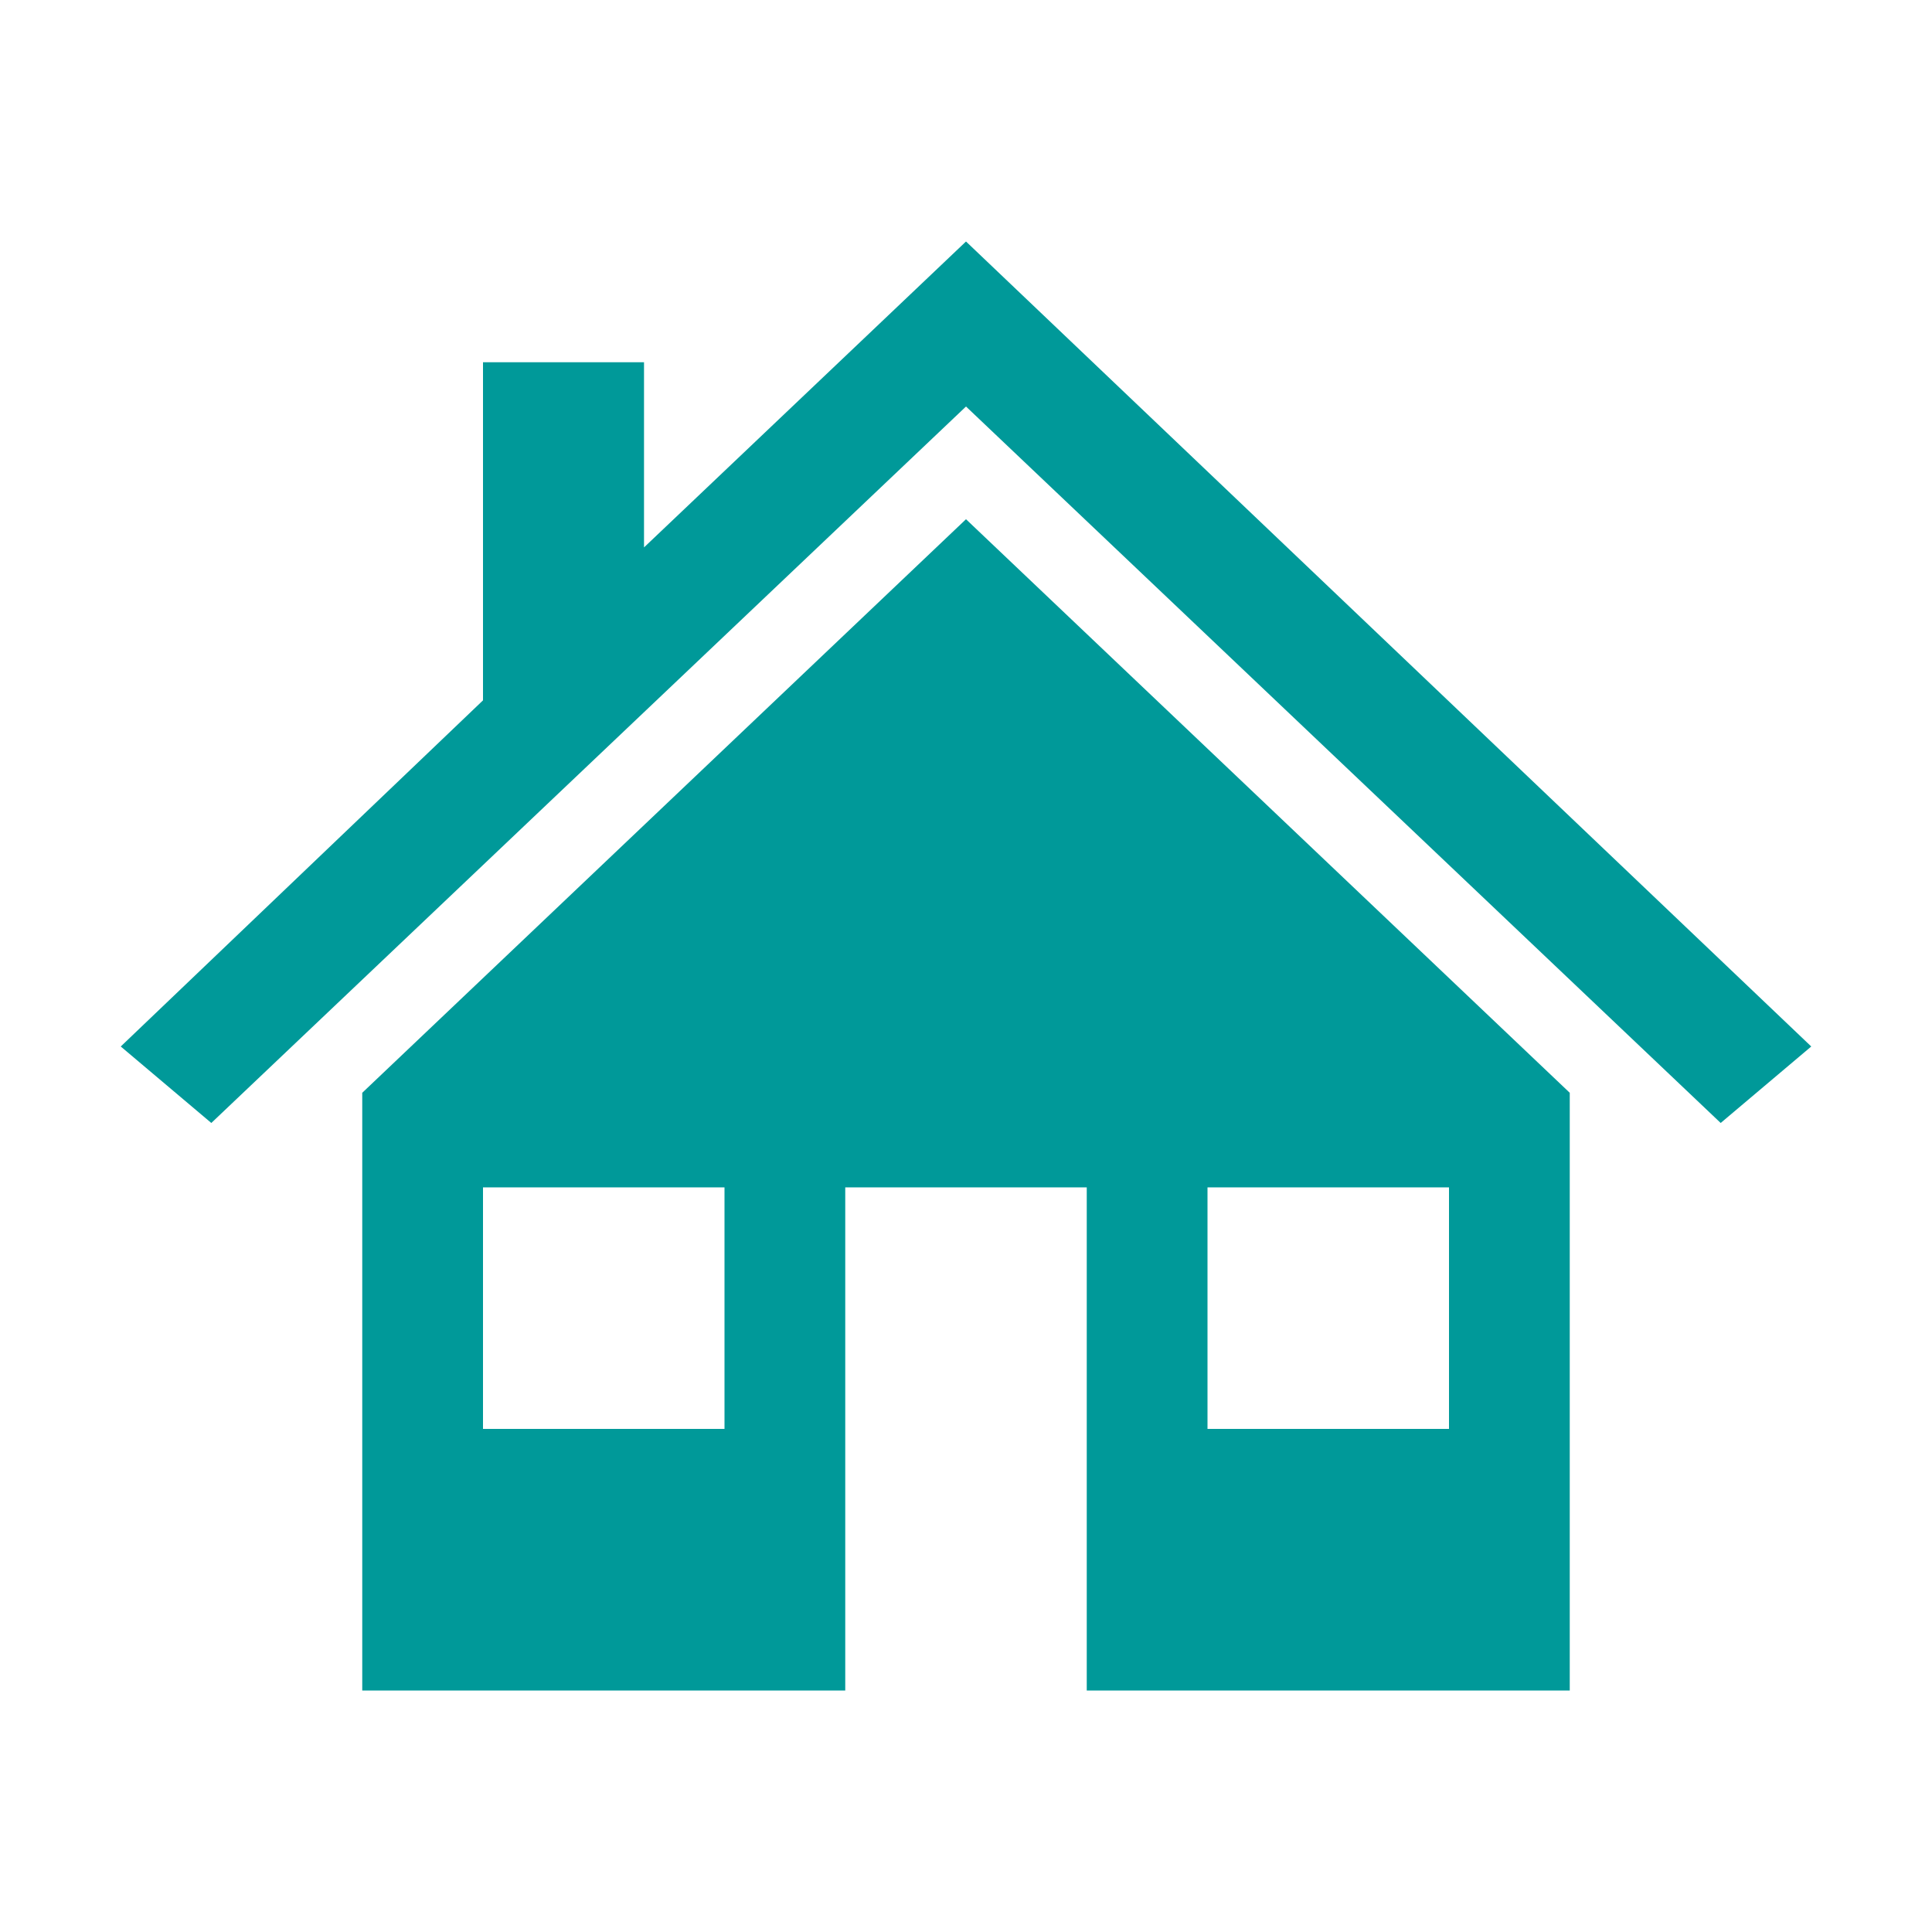
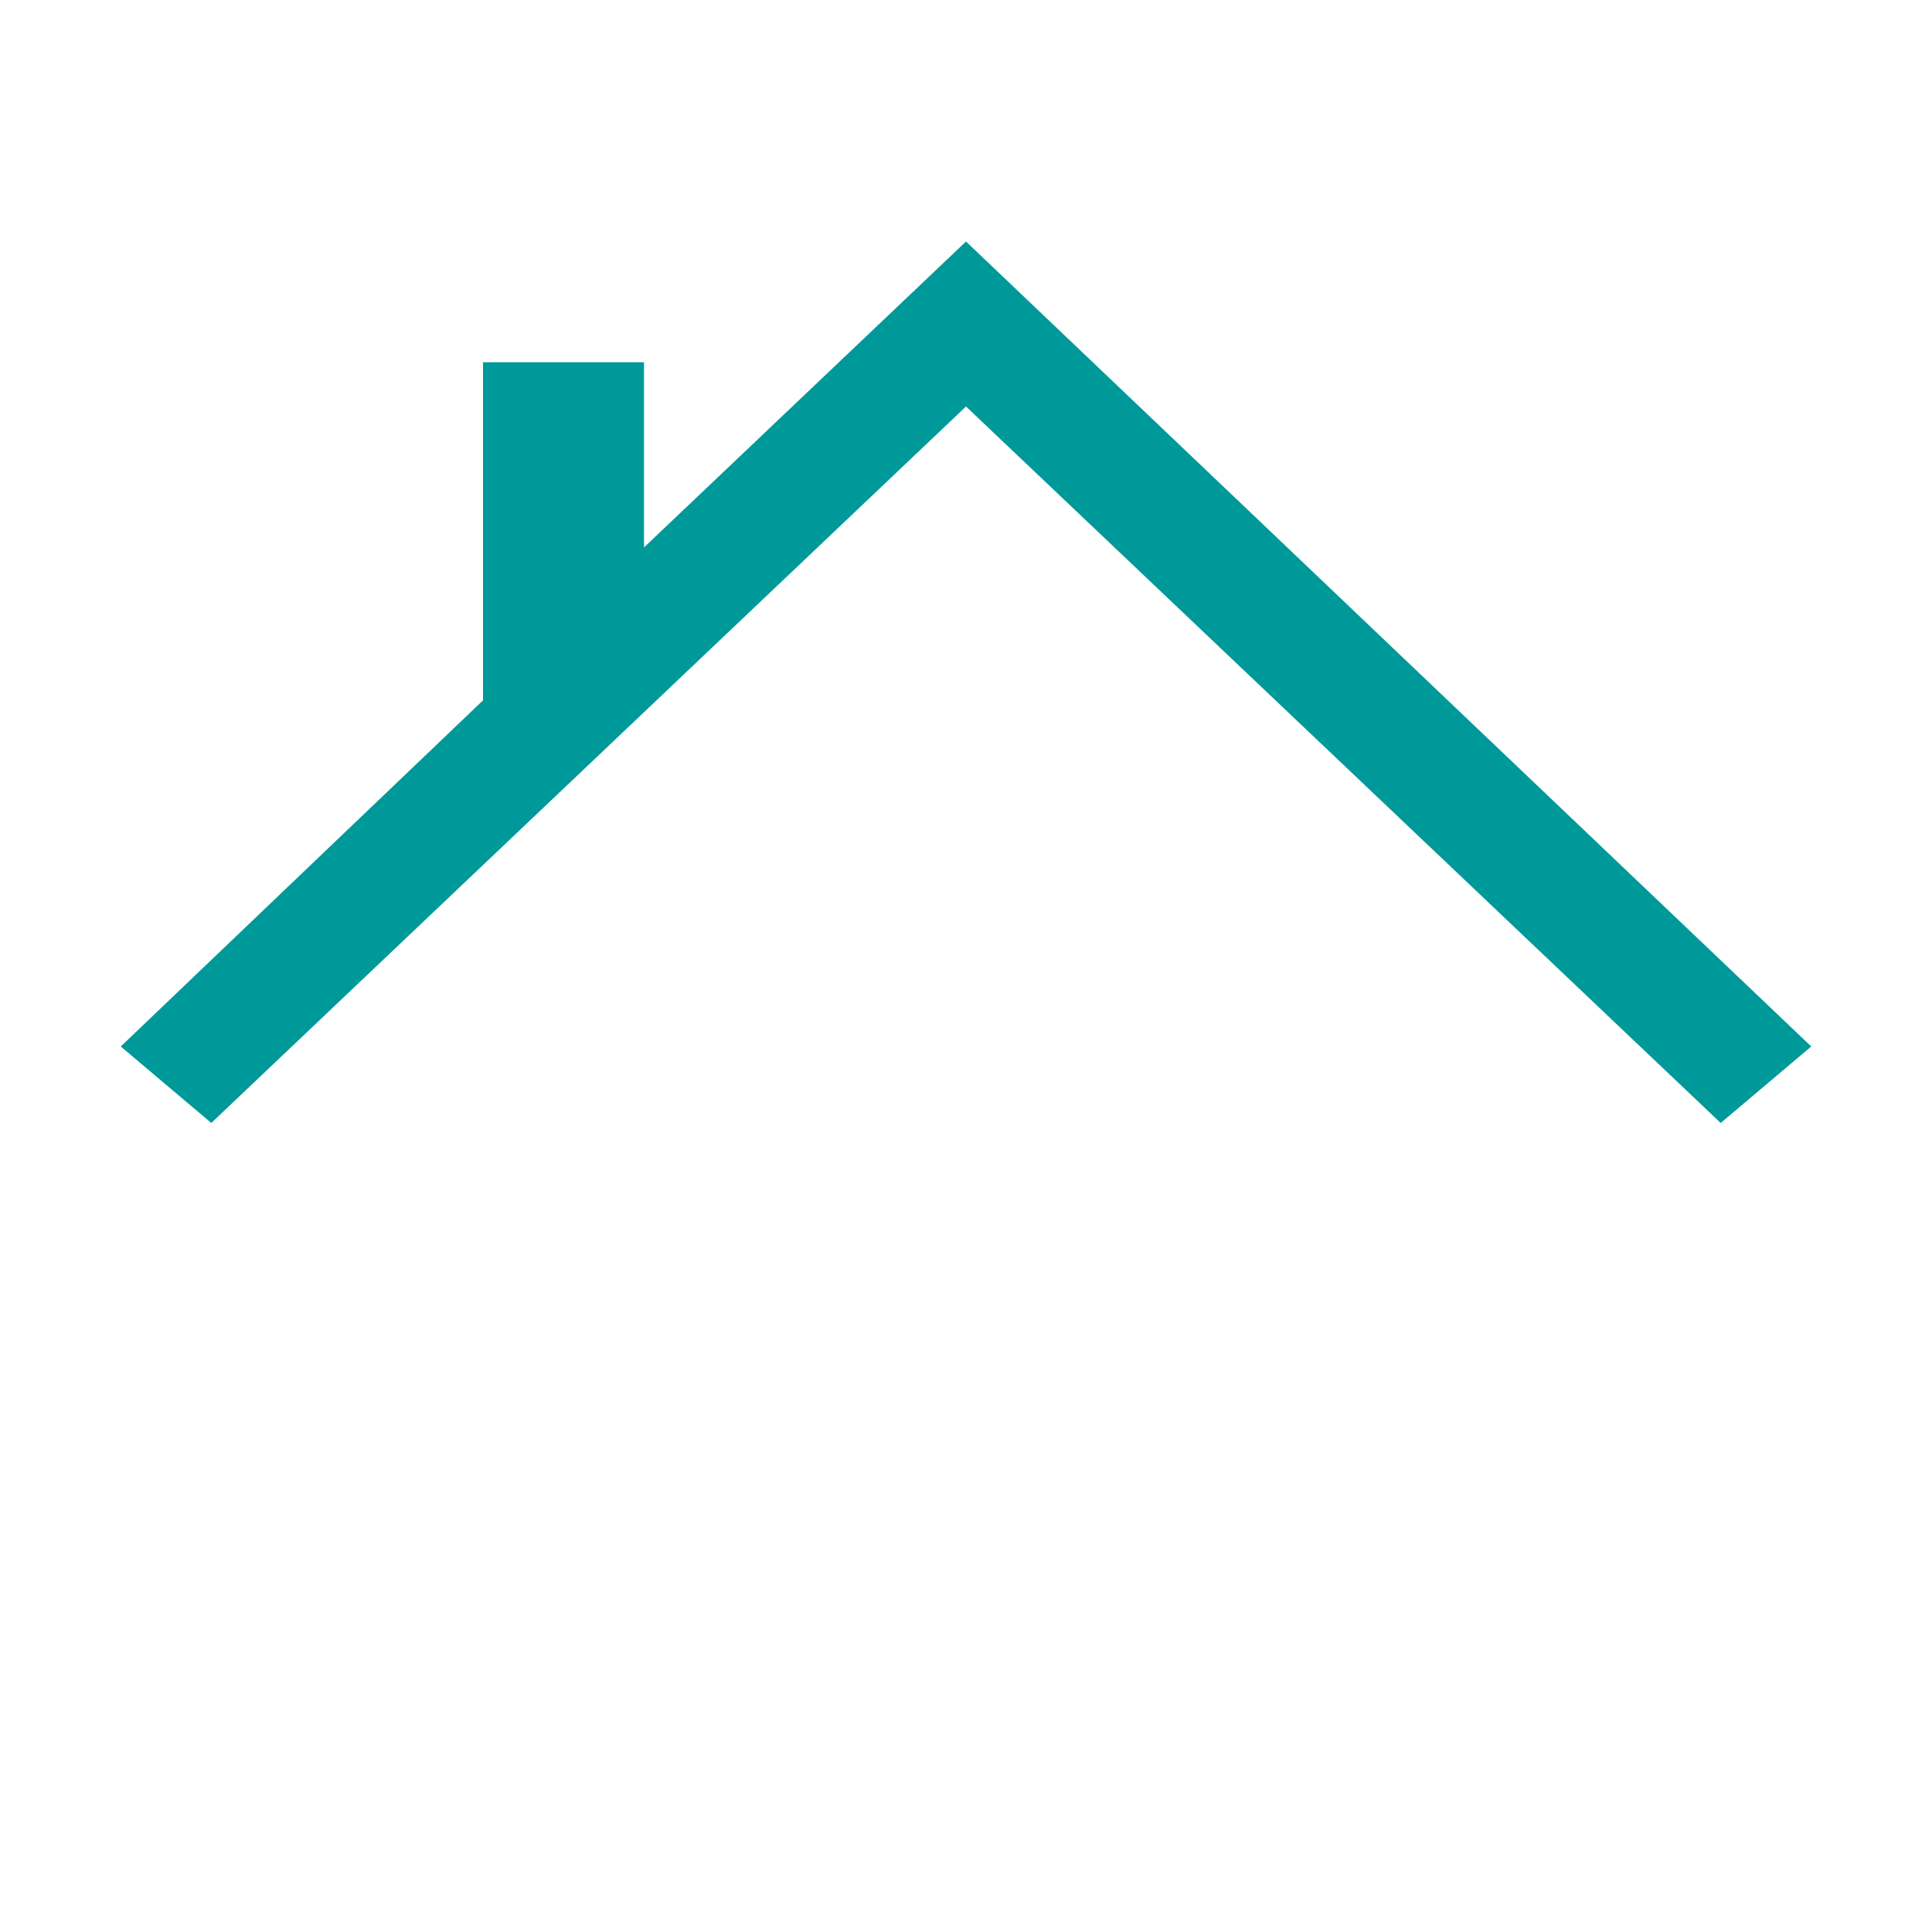
<svg xmlns="http://www.w3.org/2000/svg" width="56" height="56" xml:space="preserve" overflow="hidden">
  <g transform="translate(-99 -264)">
    <path d="M42 20.3 42 10.5 37.333 10.5 37.333 15.867 28 7 28 7 3.5 30.333 6.125 32.55 28 11.783 28 11.783 49.875 32.55 52.5 30.333Z" fill="#009999" transform="matrix(-1 0 0 1 155 264)" />
-     <path d="M10.5 31.675 10.5 49 24.5 49 24.5 34.417 31.5 34.417 31.5 49 45.5 49 45.5 31.675 28 15.05 10.5 31.675ZM21 41.417 14 41.417 14 34.417 21 34.417 21 41.417ZM35 34.417 42 34.417 42 41.417 35 41.417 35 34.417Z" fill="#009999" transform="matrix(-1 0 0 1 155 264)" />
  </g>
</svg>